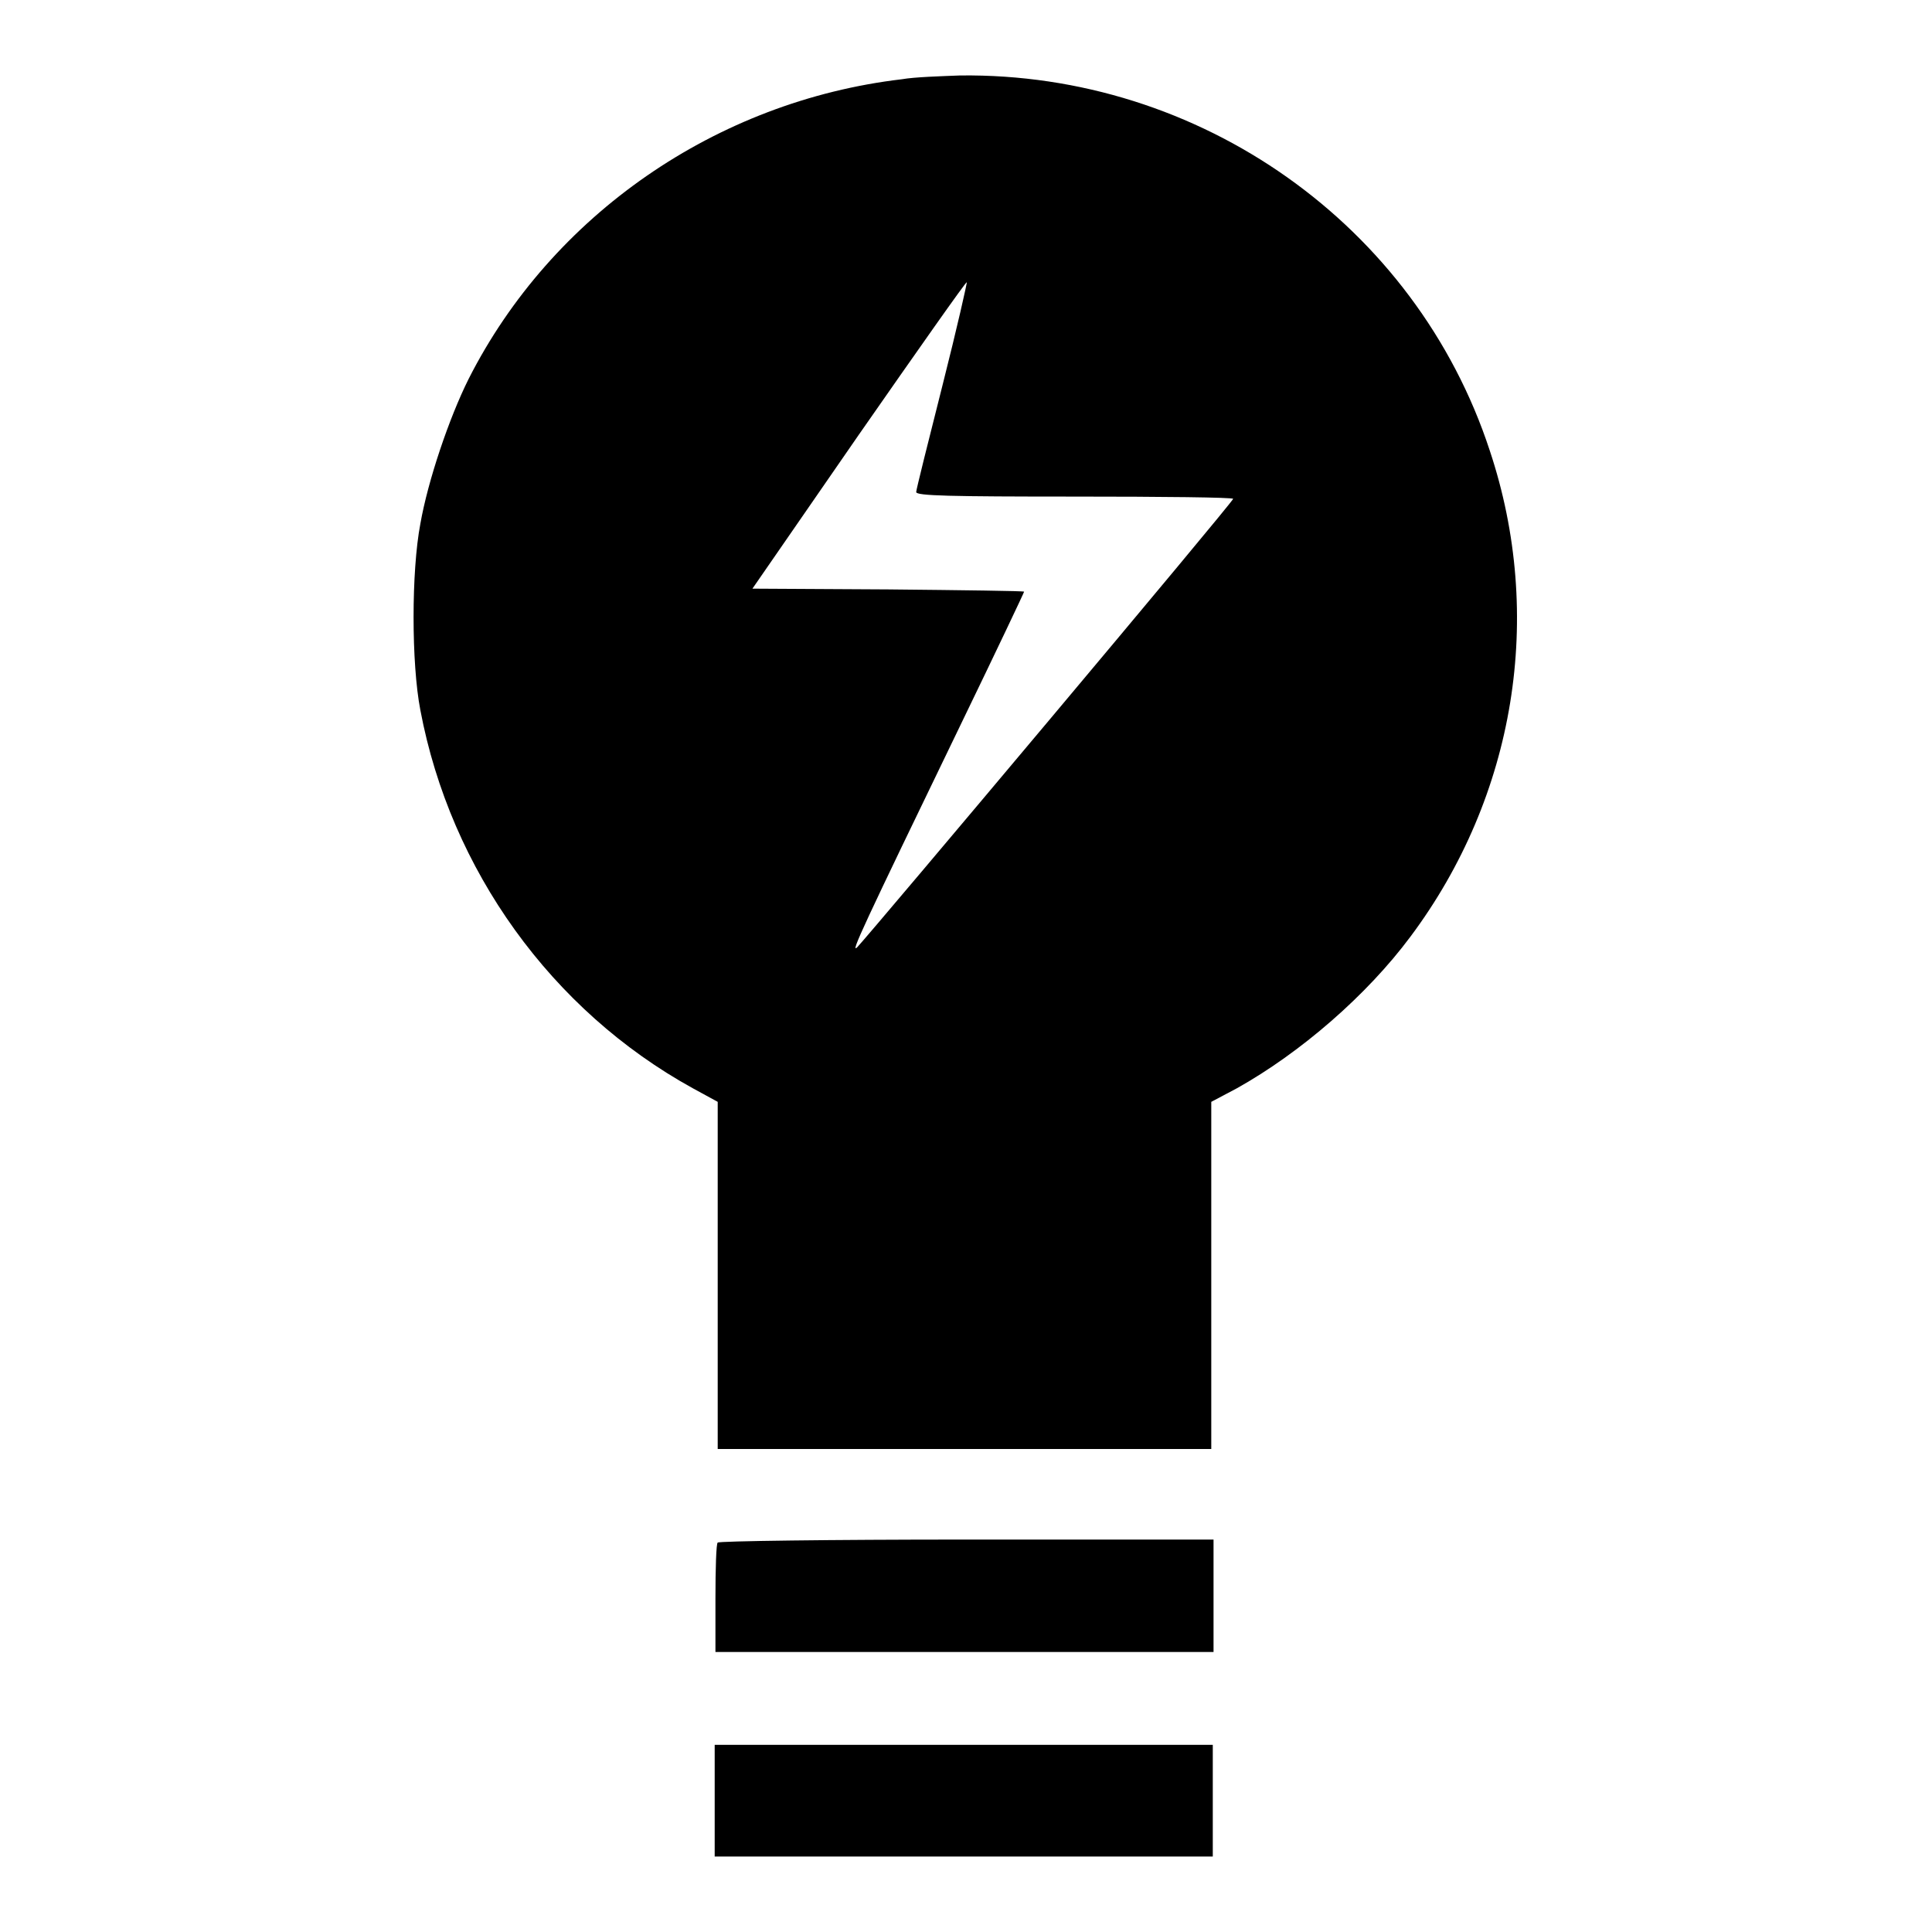
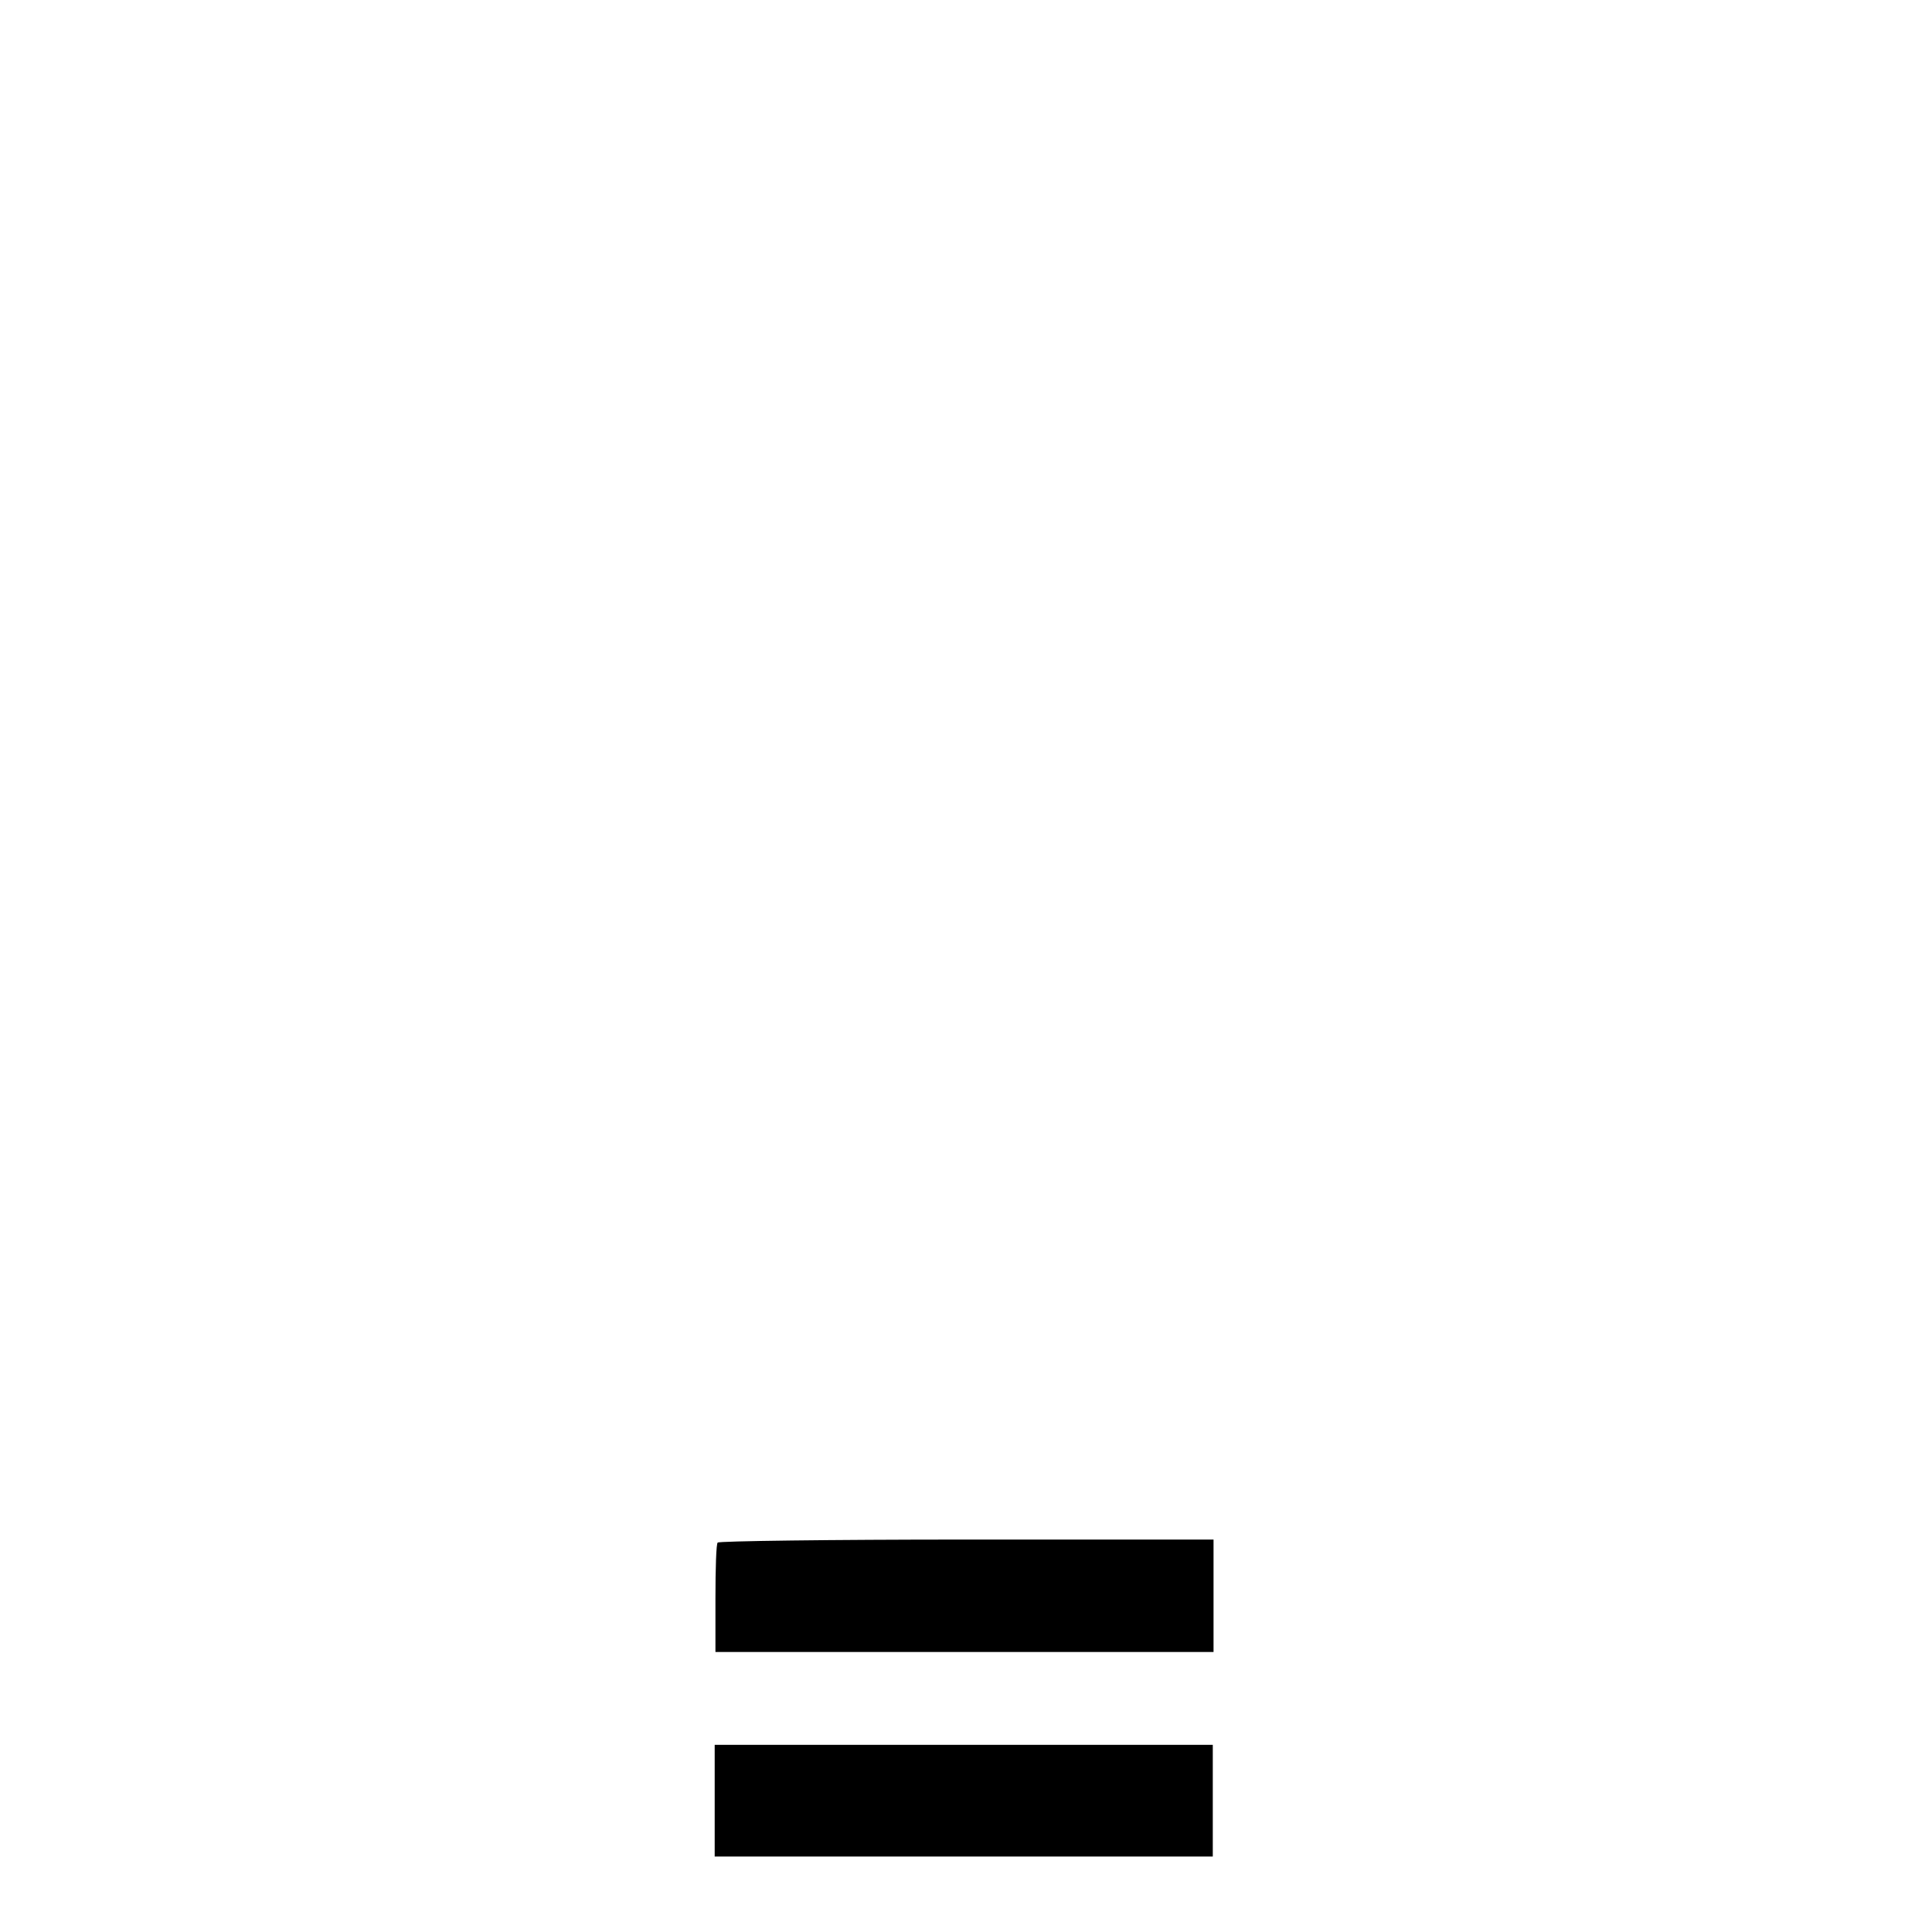
<svg xmlns="http://www.w3.org/2000/svg" version="1.1" x="0px" y="0px" viewBox="0 0 256 256" enable-background="new 0 0 256 256" xml:space="preserve">
  <g>
    <g>
      <g>
-         <path fill="#000000" d="M119.5,10.5c-24.6,2.9-46.4,18-57.4,39.7c-2.6,5.2-5.4,13.5-6.4,19.2c-1.2,6.3-1.2,18.5,0,24.7c4,21.2,17.4,39.8,36.1,50.1l3.3,1.8v23v23h32.7h32.7v-23v-23l3.4-1.8c8.4-4.7,17.2-12.3,23-20.1c13.9-18.6,17.8-42.5,10.5-64.4C187.6,29.8,159,9.6,127.2,10C124.7,10.1,121.2,10.2,119.5,10.5z M124.9,51c-1.9,7.5-3.5,13.9-3.5,14.2c0,0.5,4.5,0.6,21,0.6c11.5,0,21,0.1,21,0.3c0,0.4-48,57.5-49.8,59.4c-1,1,0.6-2.4,13.8-29.7c4.6-9.5,8.3-17.3,8.3-17.4c0-0.1-8.1-0.2-18-0.3l-18-0.1l14.1-20.4c7.8-11.2,14.2-20.3,14.3-20.2C128.2,37.3,126.8,43.5,124.9,51z" />
        <path fill="#000000" d="M95.1,204.4c-0.2,0.1-0.3,3.5-0.3,7.4v7.1h33h33v-7.4V204H128C110,204,95.2,204.2,95.1,204.4z" />
        <path fill="#000000" d="M94.7,238.6v7.4h33h33v-7.4v-7.4h-33h-33V238.6z" />
      </g>
    </g>
  </g>
</svg>